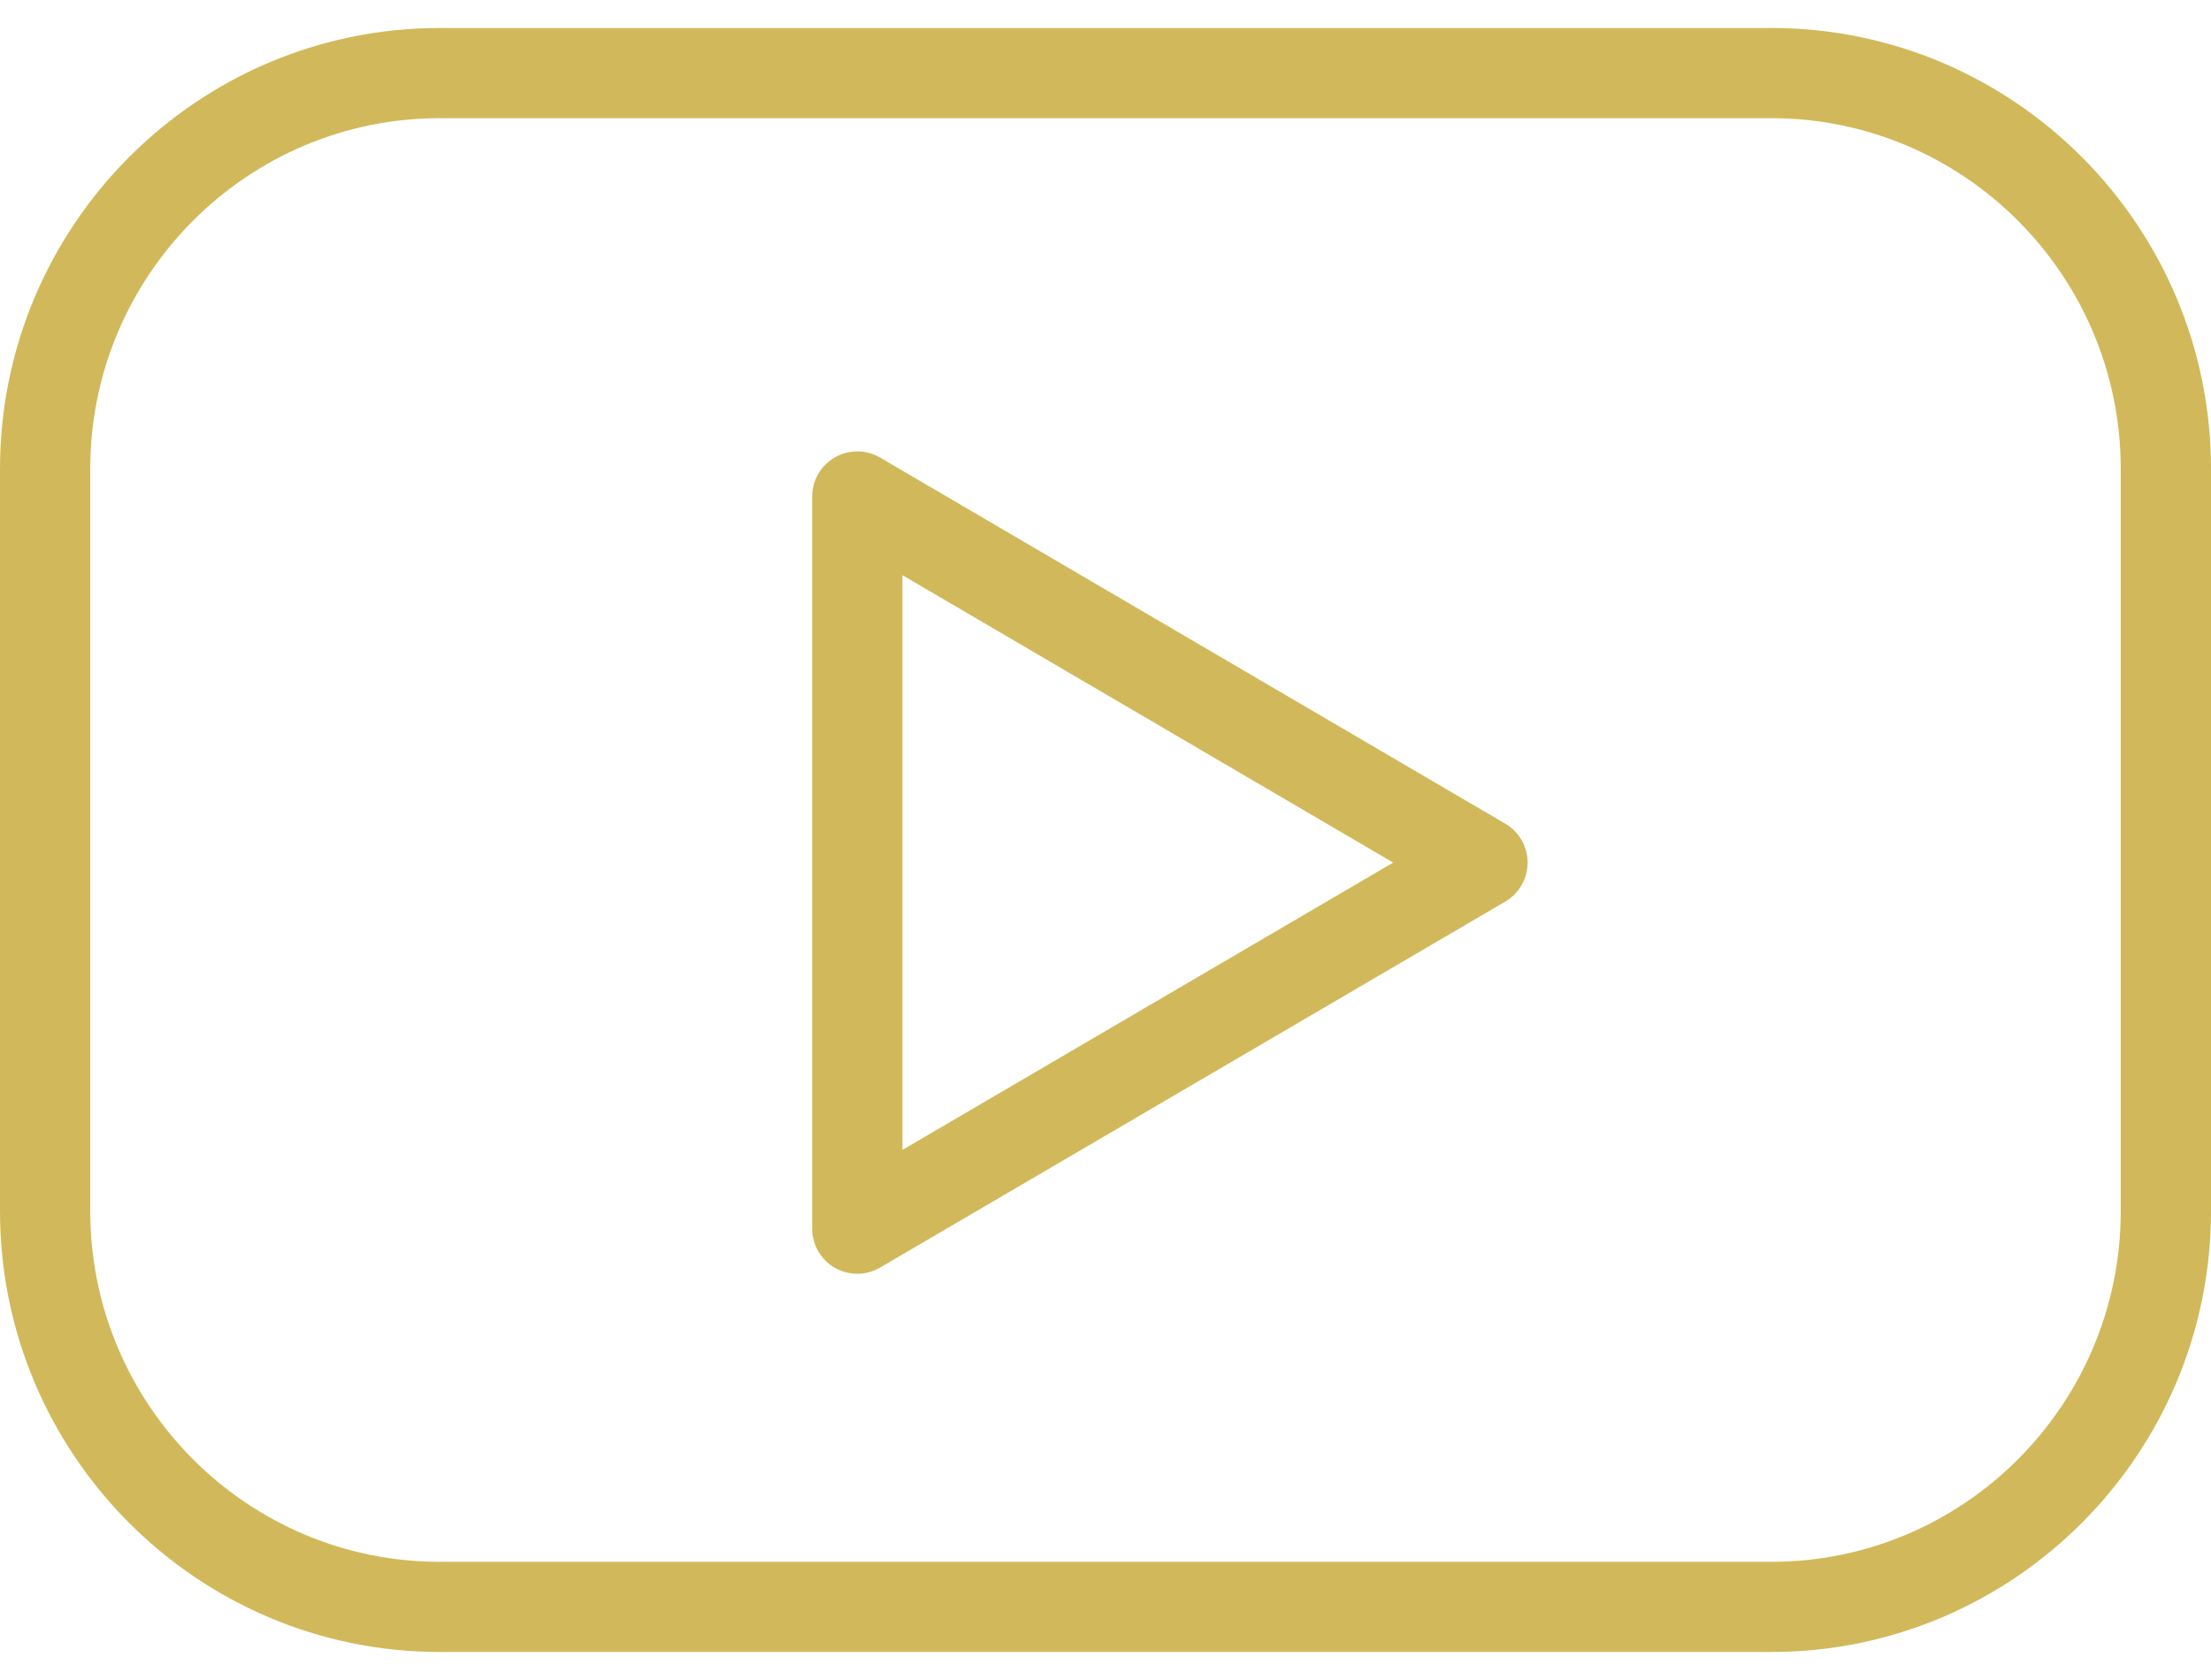
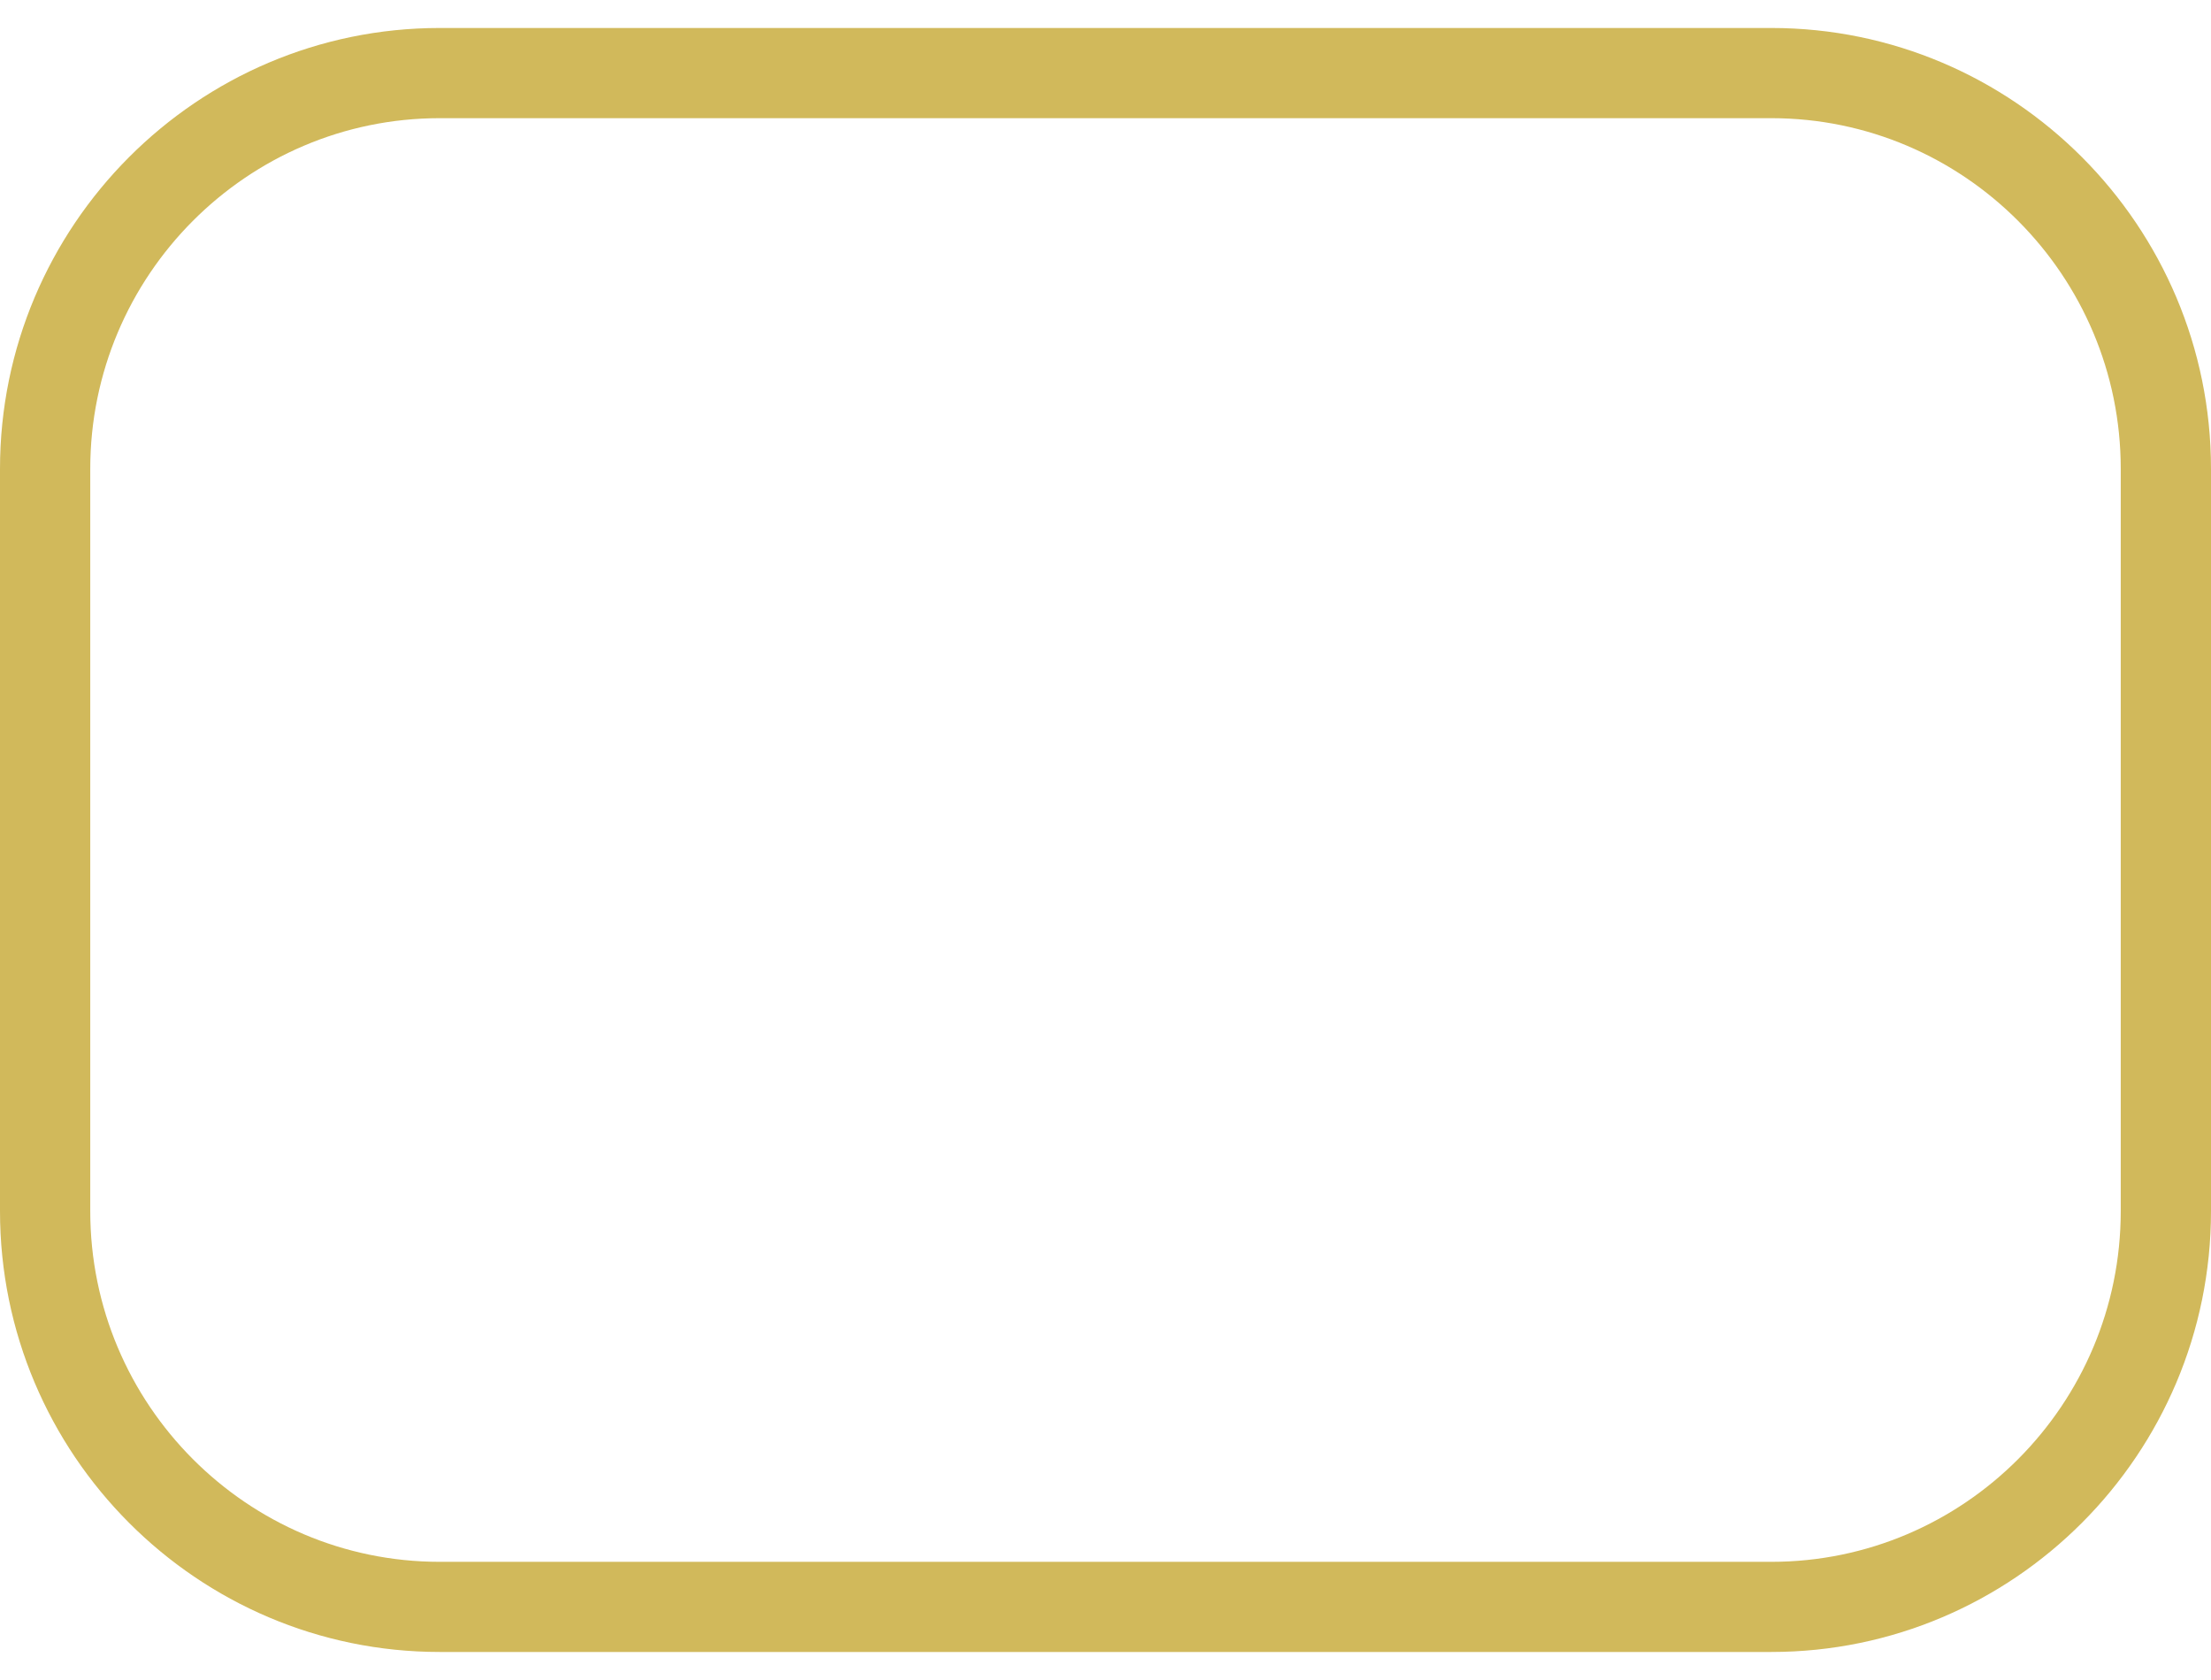
<svg xmlns="http://www.w3.org/2000/svg" width="50" height="38" viewBox="0 0 50 38" fill="none">
  <path d="M40.057 0.633H9.943C4.46 0.633 0 5.107 0 10.606V27.393C0 32.893 4.46 37.366 9.943 37.366H40.057C45.54 37.366 50 32.892 50 27.393V10.606C50 5.107 45.54 0.633 40.057 0.633ZM47.959 27.394C47.959 31.768 44.414 35.327 40.057 35.327H9.943C5.586 35.327 2.041 31.767 2.041 27.394V10.606C2.041 6.233 5.586 2.673 9.943 2.673H40.057C44.414 2.673 47.959 6.233 47.959 10.606V27.394Z" fill="#D1B95B" />
-   <path d="M34.041 18.631L19.903 10.35C19.589 10.166 19.198 10.163 18.881 10.345C18.563 10.527 18.367 10.864 18.367 11.231V27.791C18.367 28.156 18.563 28.495 18.88 28.677C19.037 28.766 19.212 28.811 19.388 28.811C19.566 28.811 19.744 28.764 19.903 28.671L34.041 20.393C34.353 20.21 34.546 19.875 34.546 19.512C34.546 19.15 34.354 18.813 34.041 18.631ZM20.408 26.01V13.01L31.506 19.511L20.408 26.01Z" fill="#D1B95B" />
</svg>